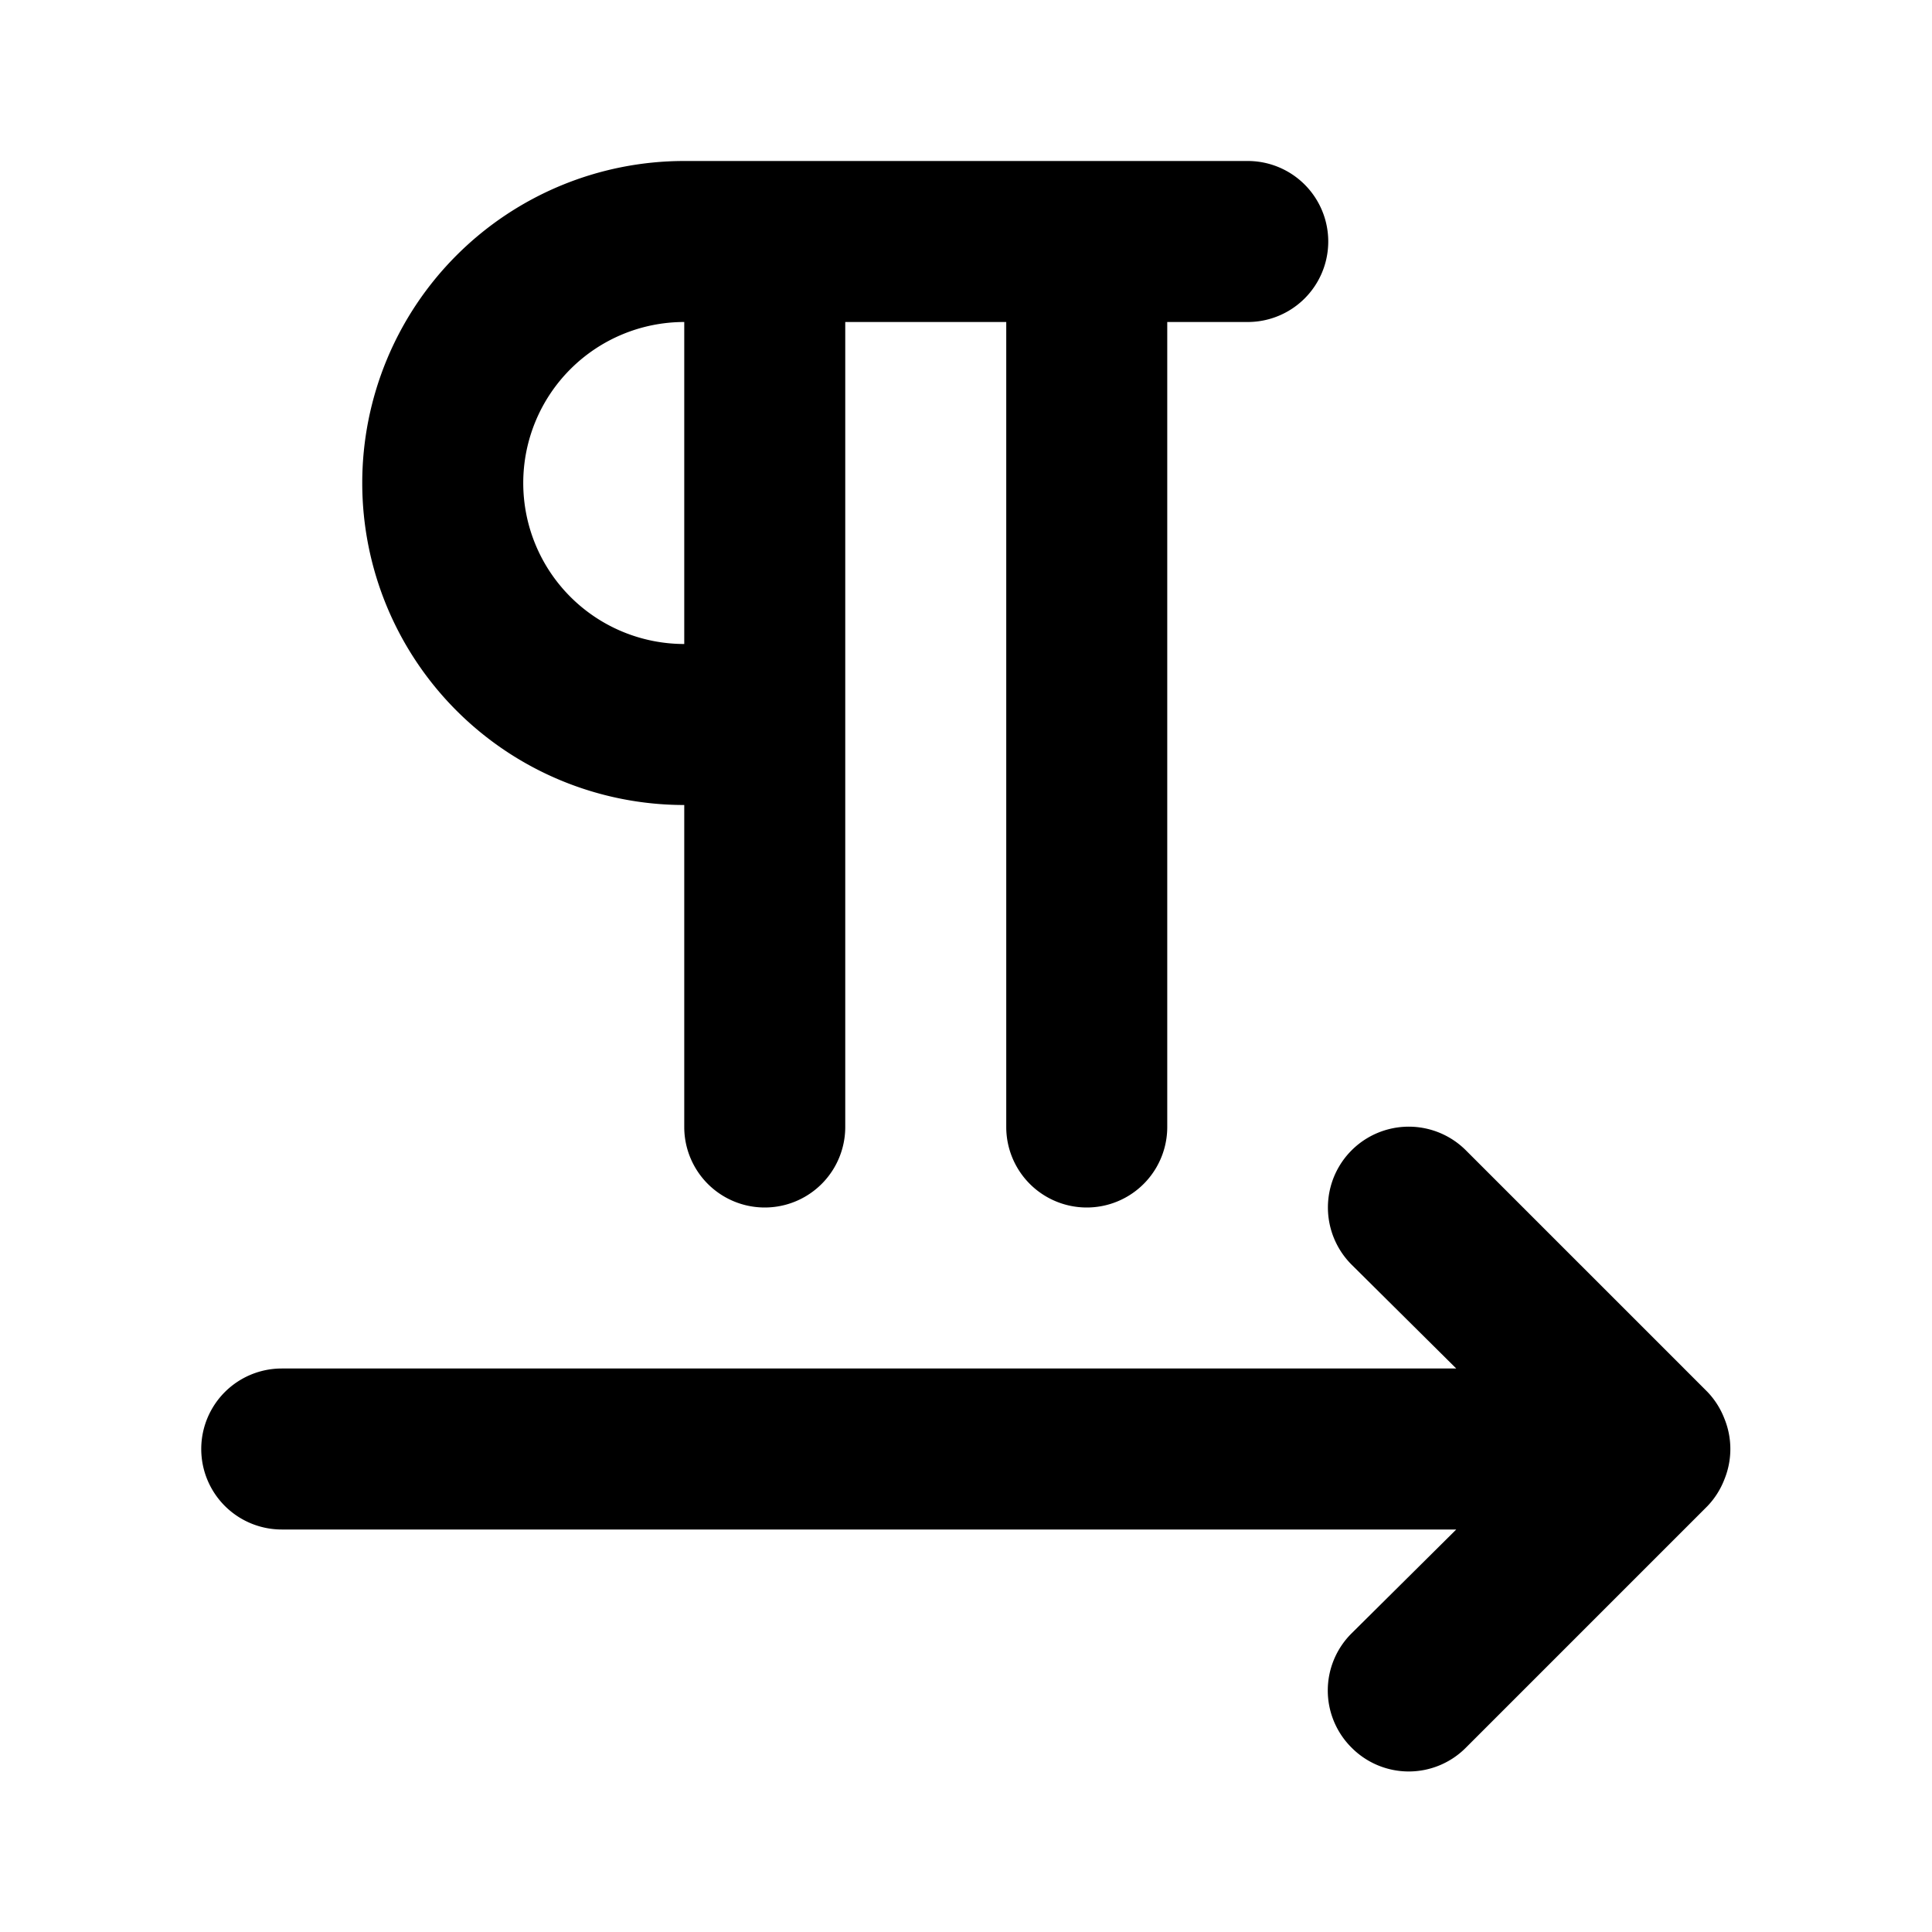
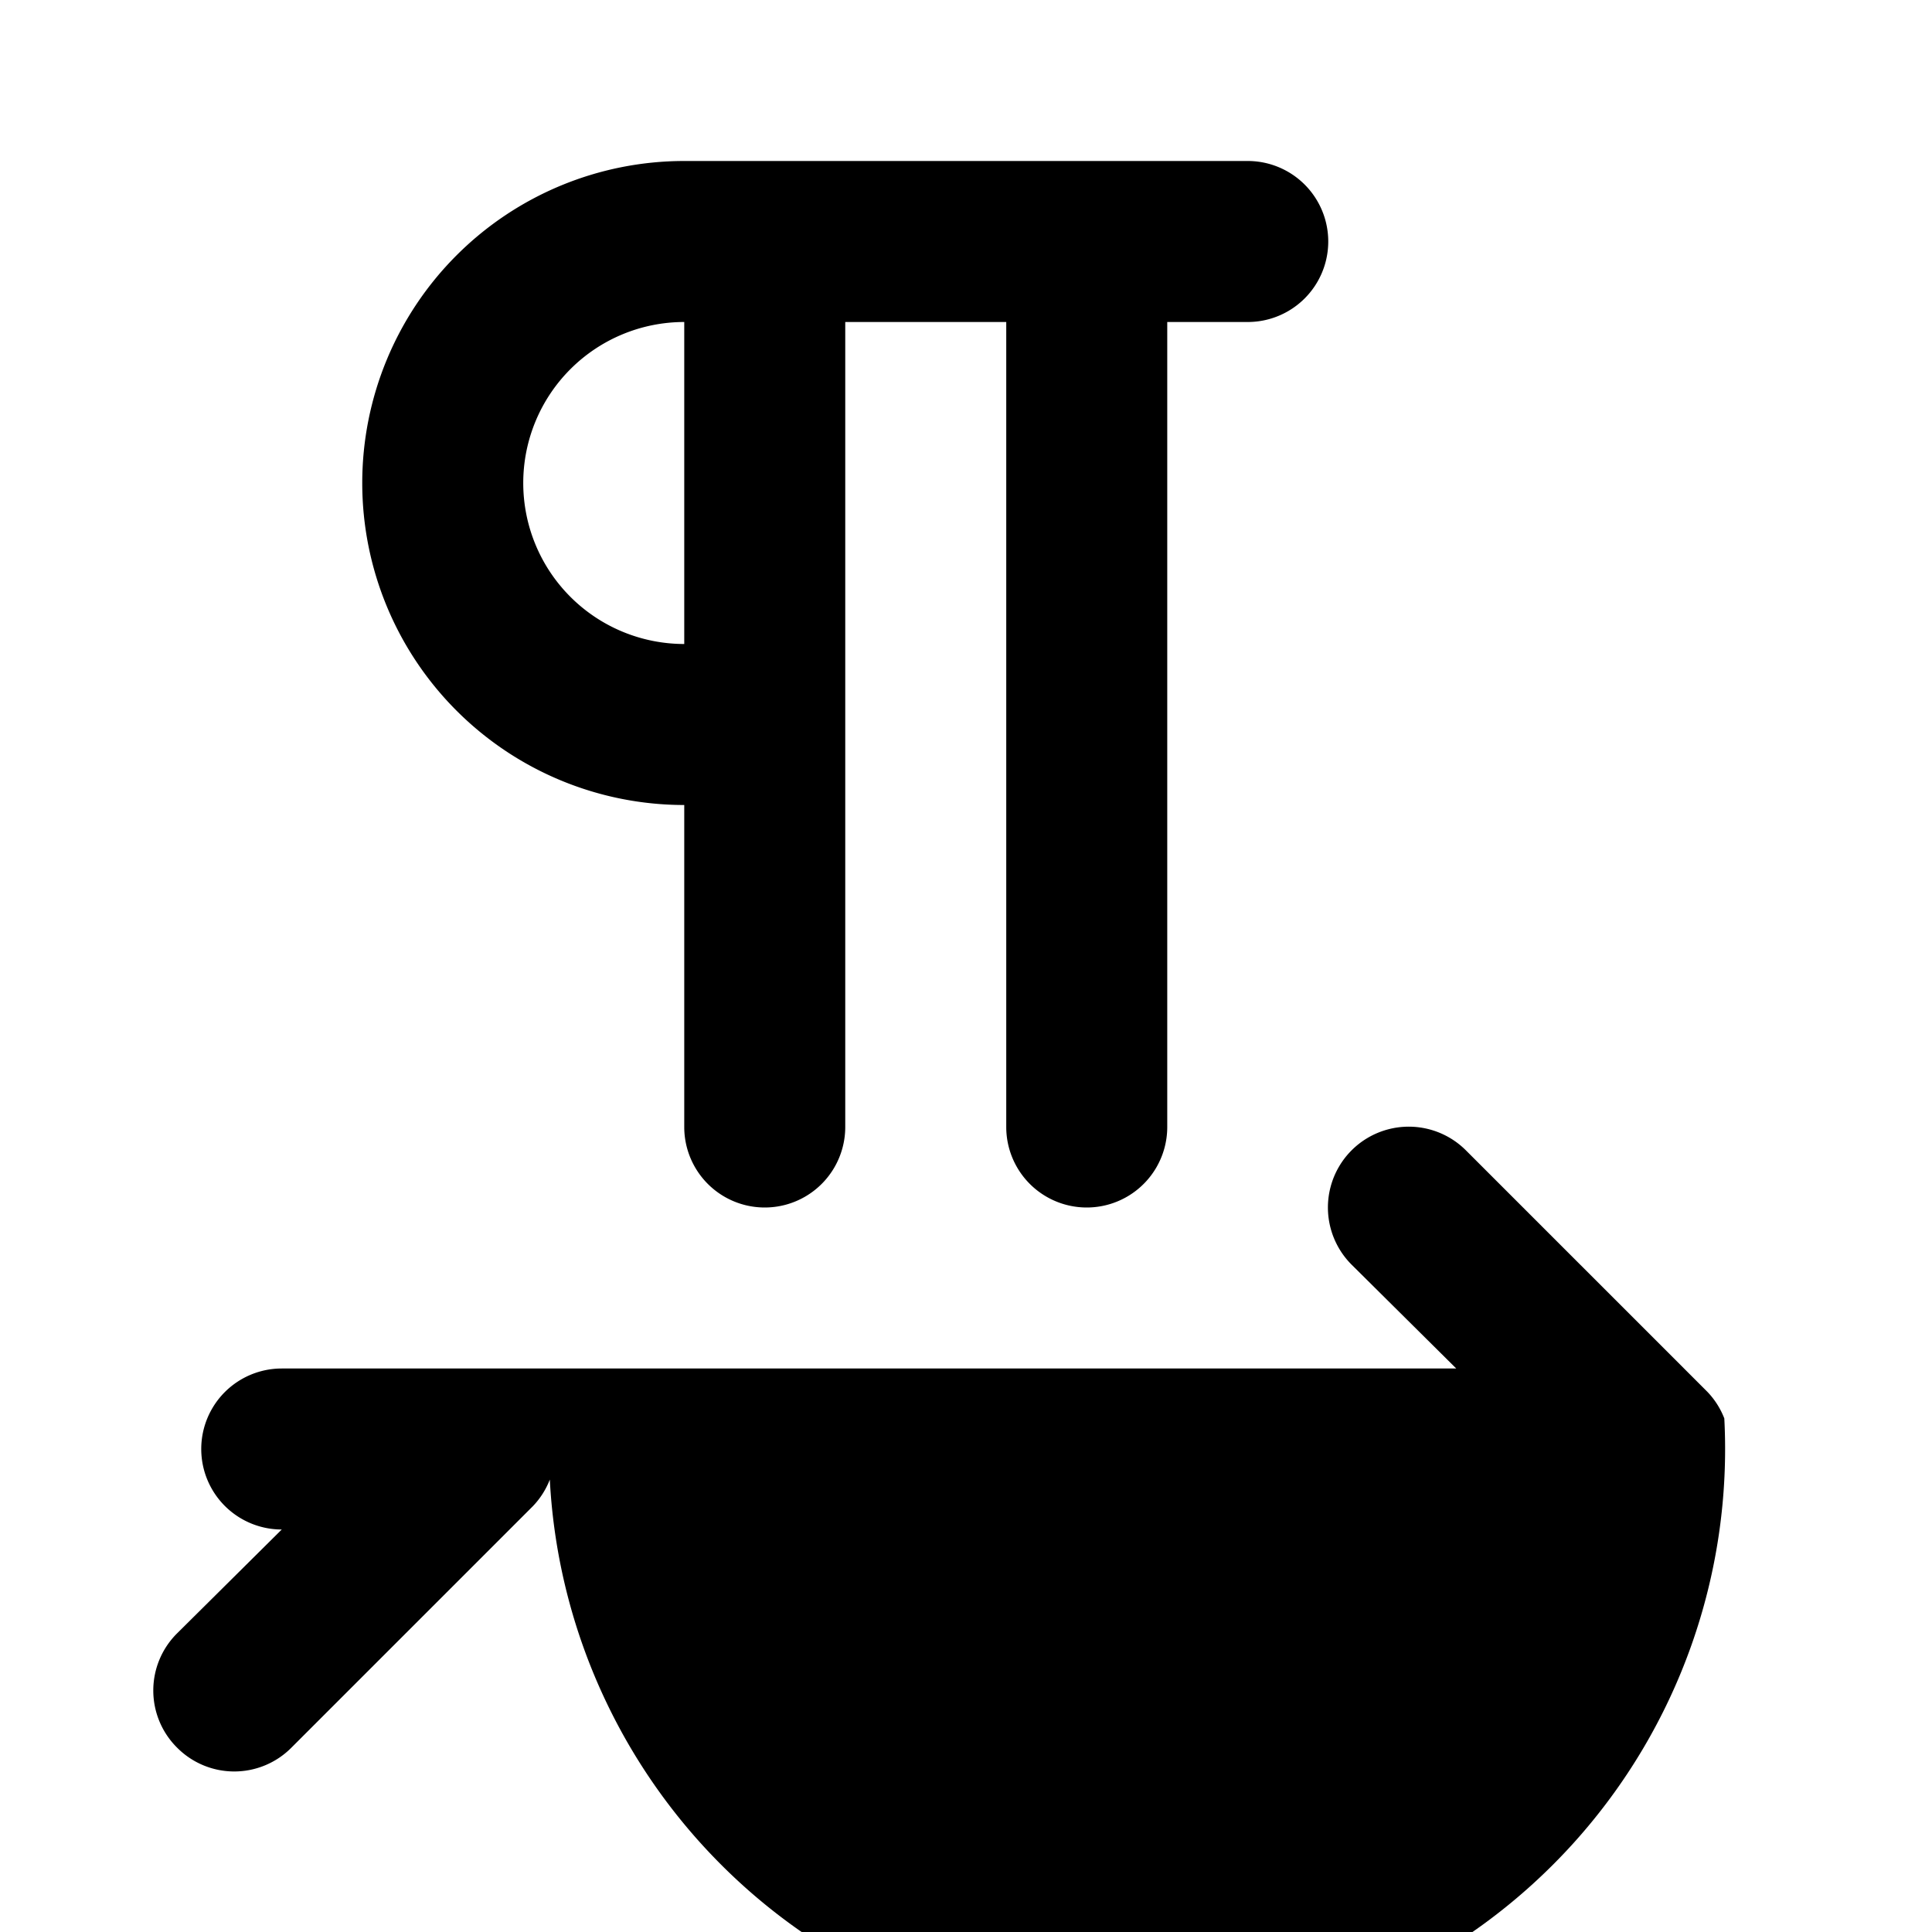
<svg xmlns="http://www.w3.org/2000/svg" fill="#000000" width="800px" height="800px" viewBox="0 0 24 24" data-name="Layer 1">
-   <path d="M21.42,17.62a1,1,0,0,0-.21-.33l-3-3a1,1,0,0,0-1.42,1.42L18.09,17H3.5a1,1,0,0,0,0,2H18.09l-1.3,1.29a1,1,0,0,0,0,1.42,1,1,0,0,0,1.42,0l3-3a1,1,0,0,0,.21-.33A1,1,0,0,0,21.42,17.62ZM8.5,10v4a1,1,0,0,0,2,0V4h2V14a1,1,0,0,0,2,0V4h1a1,1,0,0,0,0-2h-7a4,4,0,0,0,0,8Zm0-6V8a2,2,0,0,1,0-4Z" />
+   <path d="M21.42,17.62a1,1,0,0,0-.21-.33l-3-3a1,1,0,0,0-1.42,1.42L18.09,17H3.5a1,1,0,0,0,0,2l-1.3,1.29a1,1,0,0,0,0,1.42,1,1,0,0,0,1.42,0l3-3a1,1,0,0,0,.21-.33A1,1,0,0,0,21.42,17.62ZM8.5,10v4a1,1,0,0,0,2,0V4h2V14a1,1,0,0,0,2,0V4h1a1,1,0,0,0,0-2h-7a4,4,0,0,0,0,8Zm0-6V8a2,2,0,0,1,0-4Z" />
</svg>